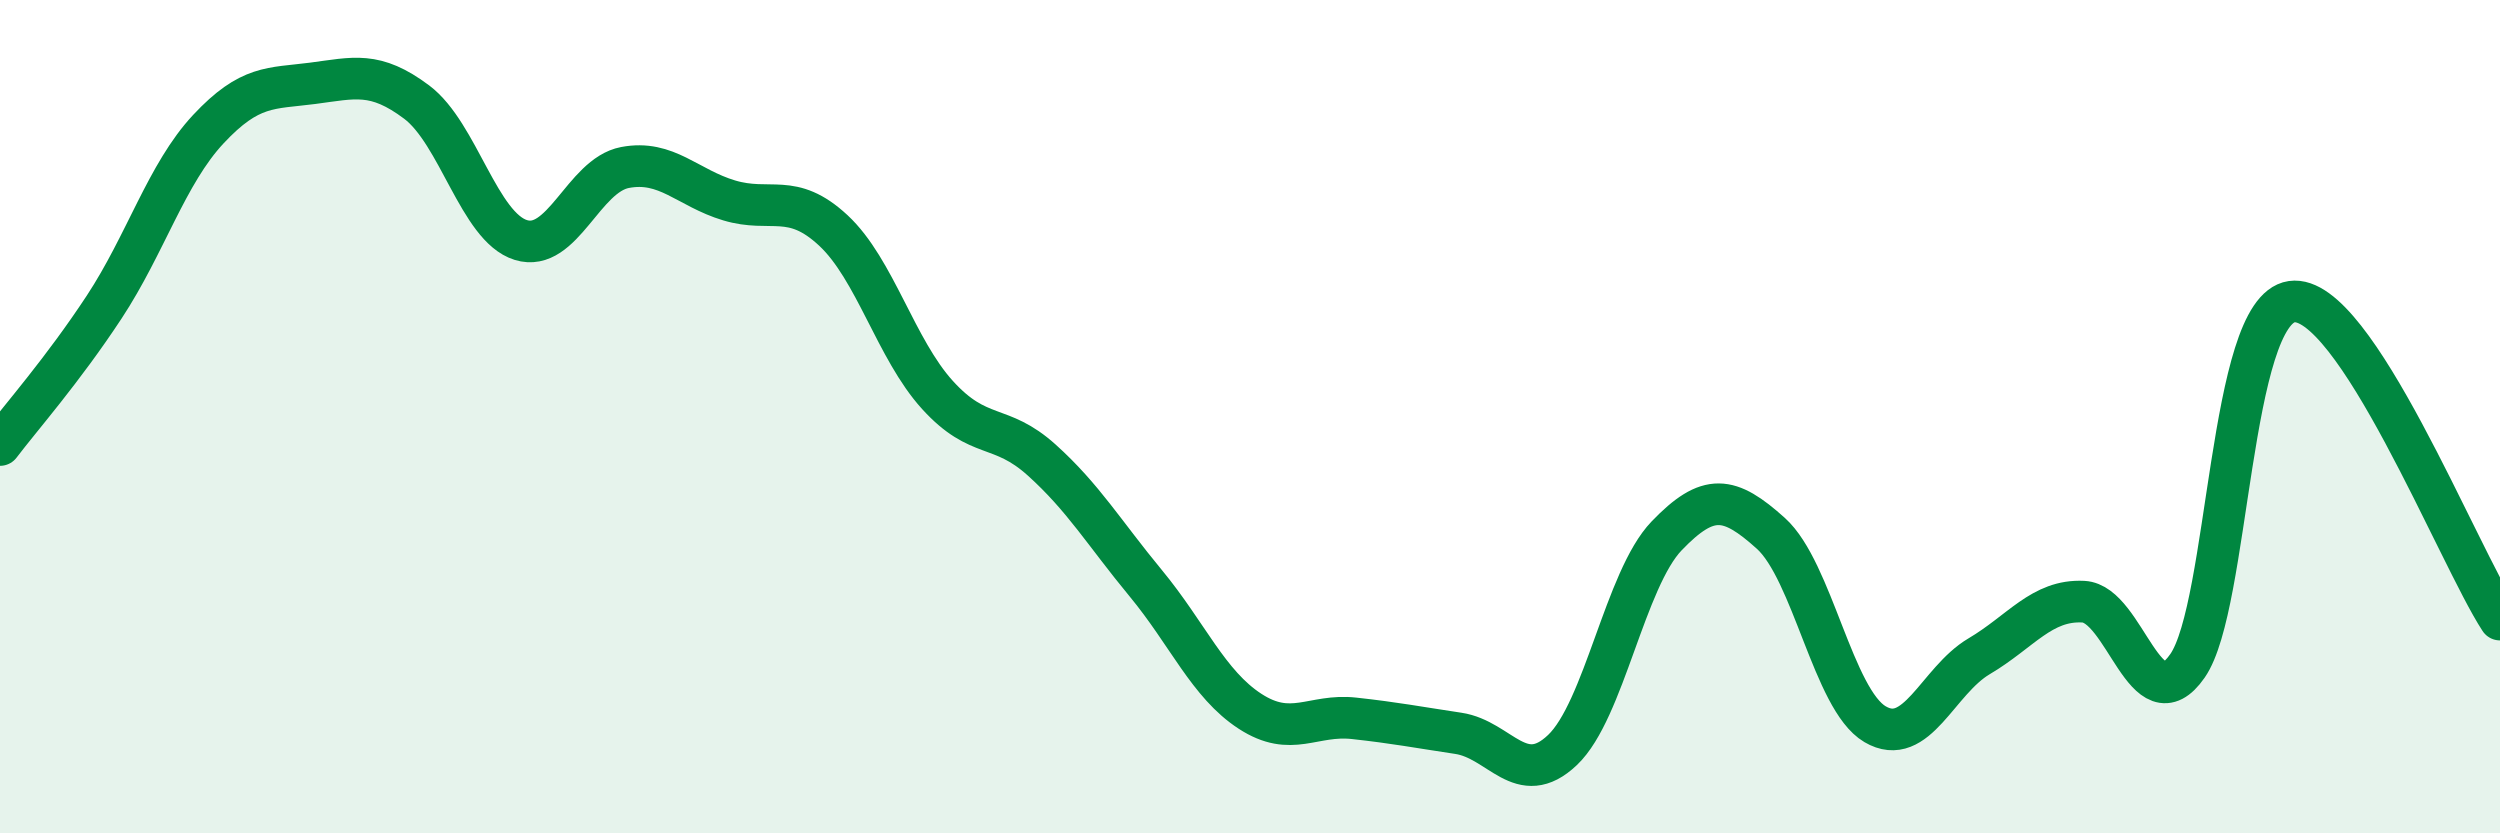
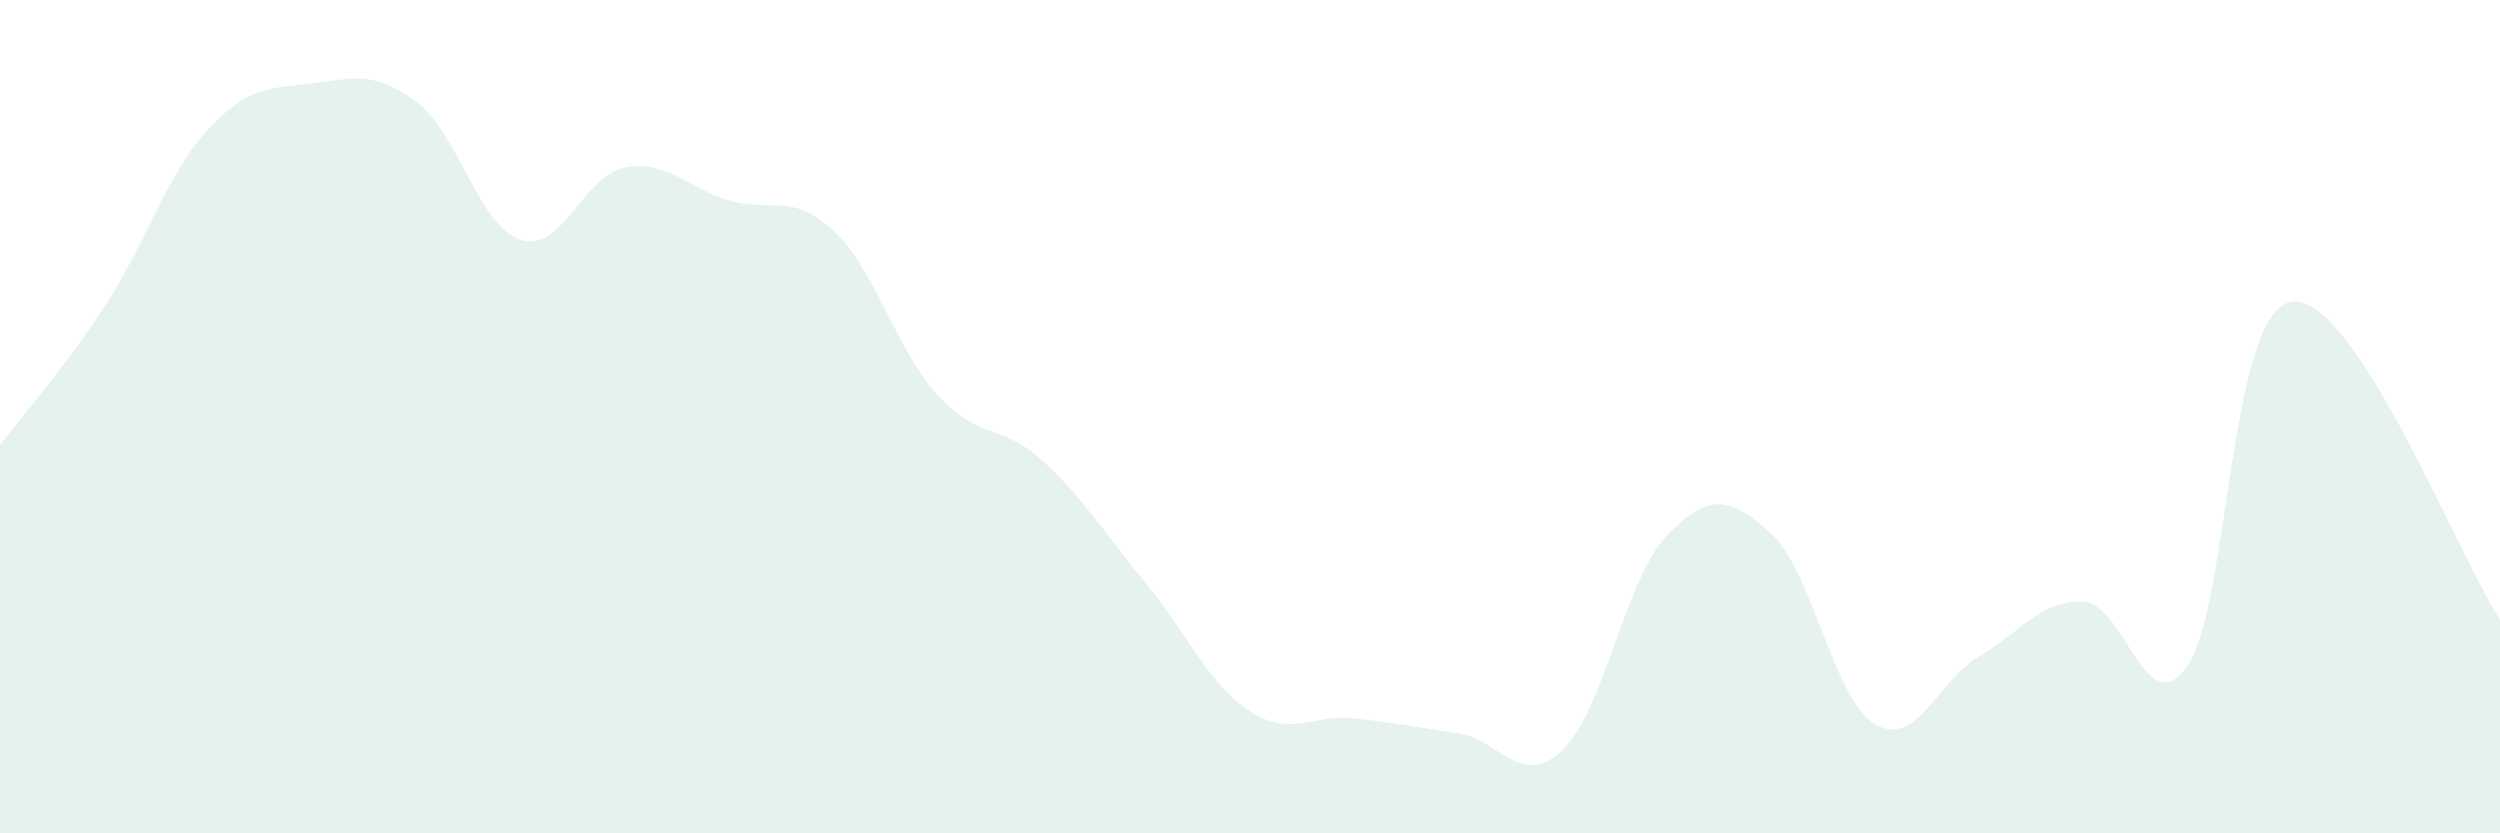
<svg xmlns="http://www.w3.org/2000/svg" width="60" height="20" viewBox="0 0 60 20">
  <path d="M 0,10.68 C 0.5,10.02 1.5,8.89 2.5,7.37 C 3.5,5.85 4,4.17 5,3.1 C 6,2.03 6.5,2.13 7.5,2 C 8.5,1.87 9,1.7 10,2.45 C 11,3.2 11.5,5.45 12.5,5.76 C 13.5,6.07 14,4.21 15,4.02 C 16,3.83 16.5,4.51 17.5,4.81 C 18.5,5.11 19,4.6 20,5.53 C 21,6.46 21.5,8.38 22.5,9.48 C 23.5,10.58 24,10.14 25,11.04 C 26,11.94 26.5,12.79 27.5,14 C 28.5,15.21 29,16.42 30,17.07 C 31,17.72 31.5,17.13 32.5,17.24 C 33.5,17.35 34,17.45 35,17.6 C 36,17.75 36.5,18.95 37.5,18 C 38.5,17.05 39,13.9 40,12.86 C 41,11.82 41.5,11.9 42.5,12.8 C 43.5,13.7 44,16.79 45,17.38 C 46,17.97 46.5,16.34 47.5,15.75 C 48.5,15.16 49,14.39 50,14.44 C 51,14.49 51.5,17.42 52.5,15.98 C 53.5,14.54 53.5,7.46 55,7.24 C 56.5,7.02 59,13.34 60,14.87L60 20L0 20Z" fill="#008740" opacity="0.1" stroke-linecap="round" stroke-linejoin="round" />
-   <path d="M 0,10.68 C 0.5,10.02 1.5,8.89 2.5,7.37 C 3.5,5.85 4,4.17 5,3.1 C 6,2.03 6.5,2.13 7.5,2 C 8.5,1.87 9,1.7 10,2.45 C 11,3.2 11.5,5.45 12.5,5.76 C 13.5,6.07 14,4.21 15,4.02 C 16,3.83 16.5,4.51 17.5,4.81 C 18.5,5.11 19,4.6 20,5.53 C 21,6.46 21.5,8.38 22.5,9.48 C 23.5,10.58 24,10.14 25,11.04 C 26,11.94 26.5,12.79 27.5,14 C 28.5,15.21 29,16.42 30,17.07 C 31,17.72 31.5,17.13 32.5,17.24 C 33.5,17.35 34,17.45 35,17.6 C 36,17.75 36.5,18.95 37.5,18 C 38.5,17.05 39,13.9 40,12.86 C 41,11.82 41.5,11.9 42.5,12.8 C 43.5,13.7 44,16.79 45,17.38 C 46,17.97 46.5,16.34 47.5,15.75 C 48.5,15.16 49,14.39 50,14.44 C 51,14.49 51.5,17.42 52.5,15.98 C 53.5,14.54 53.5,7.46 55,7.24 C 56.5,7.02 59,13.34 60,14.87" stroke="#008740" stroke-width="1" fill="none" stroke-linecap="round" stroke-linejoin="round" />
</svg>